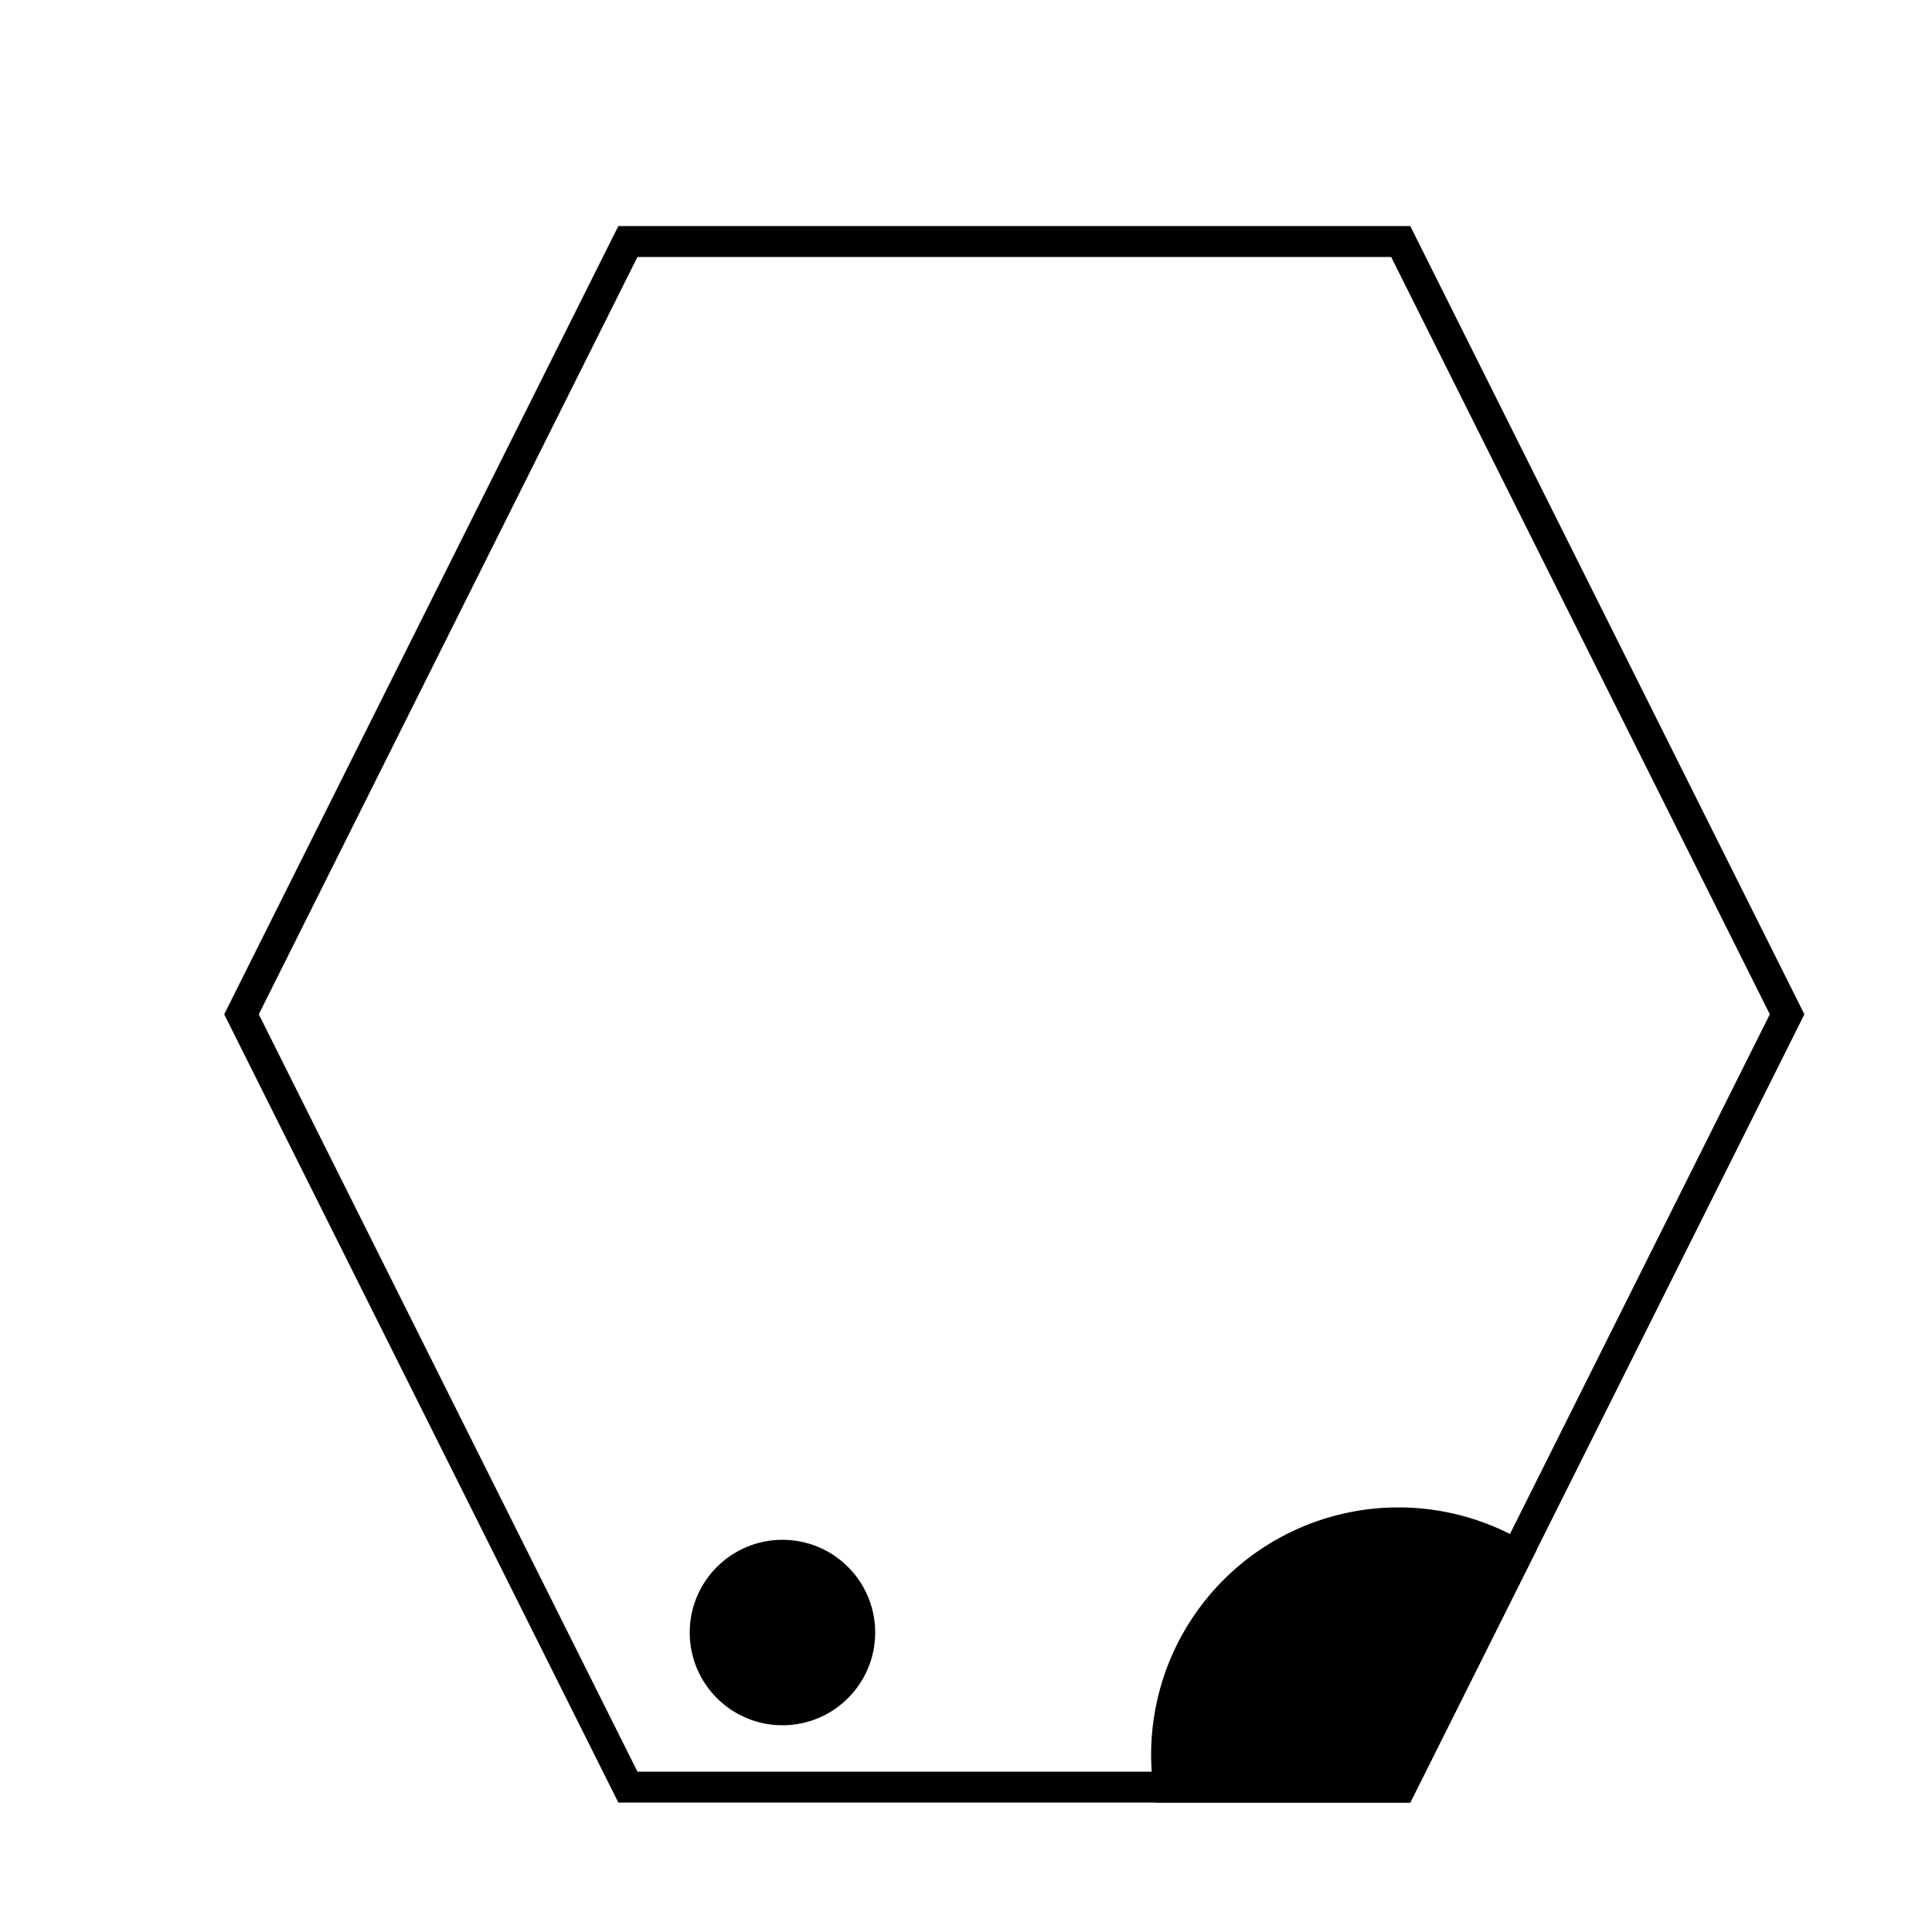
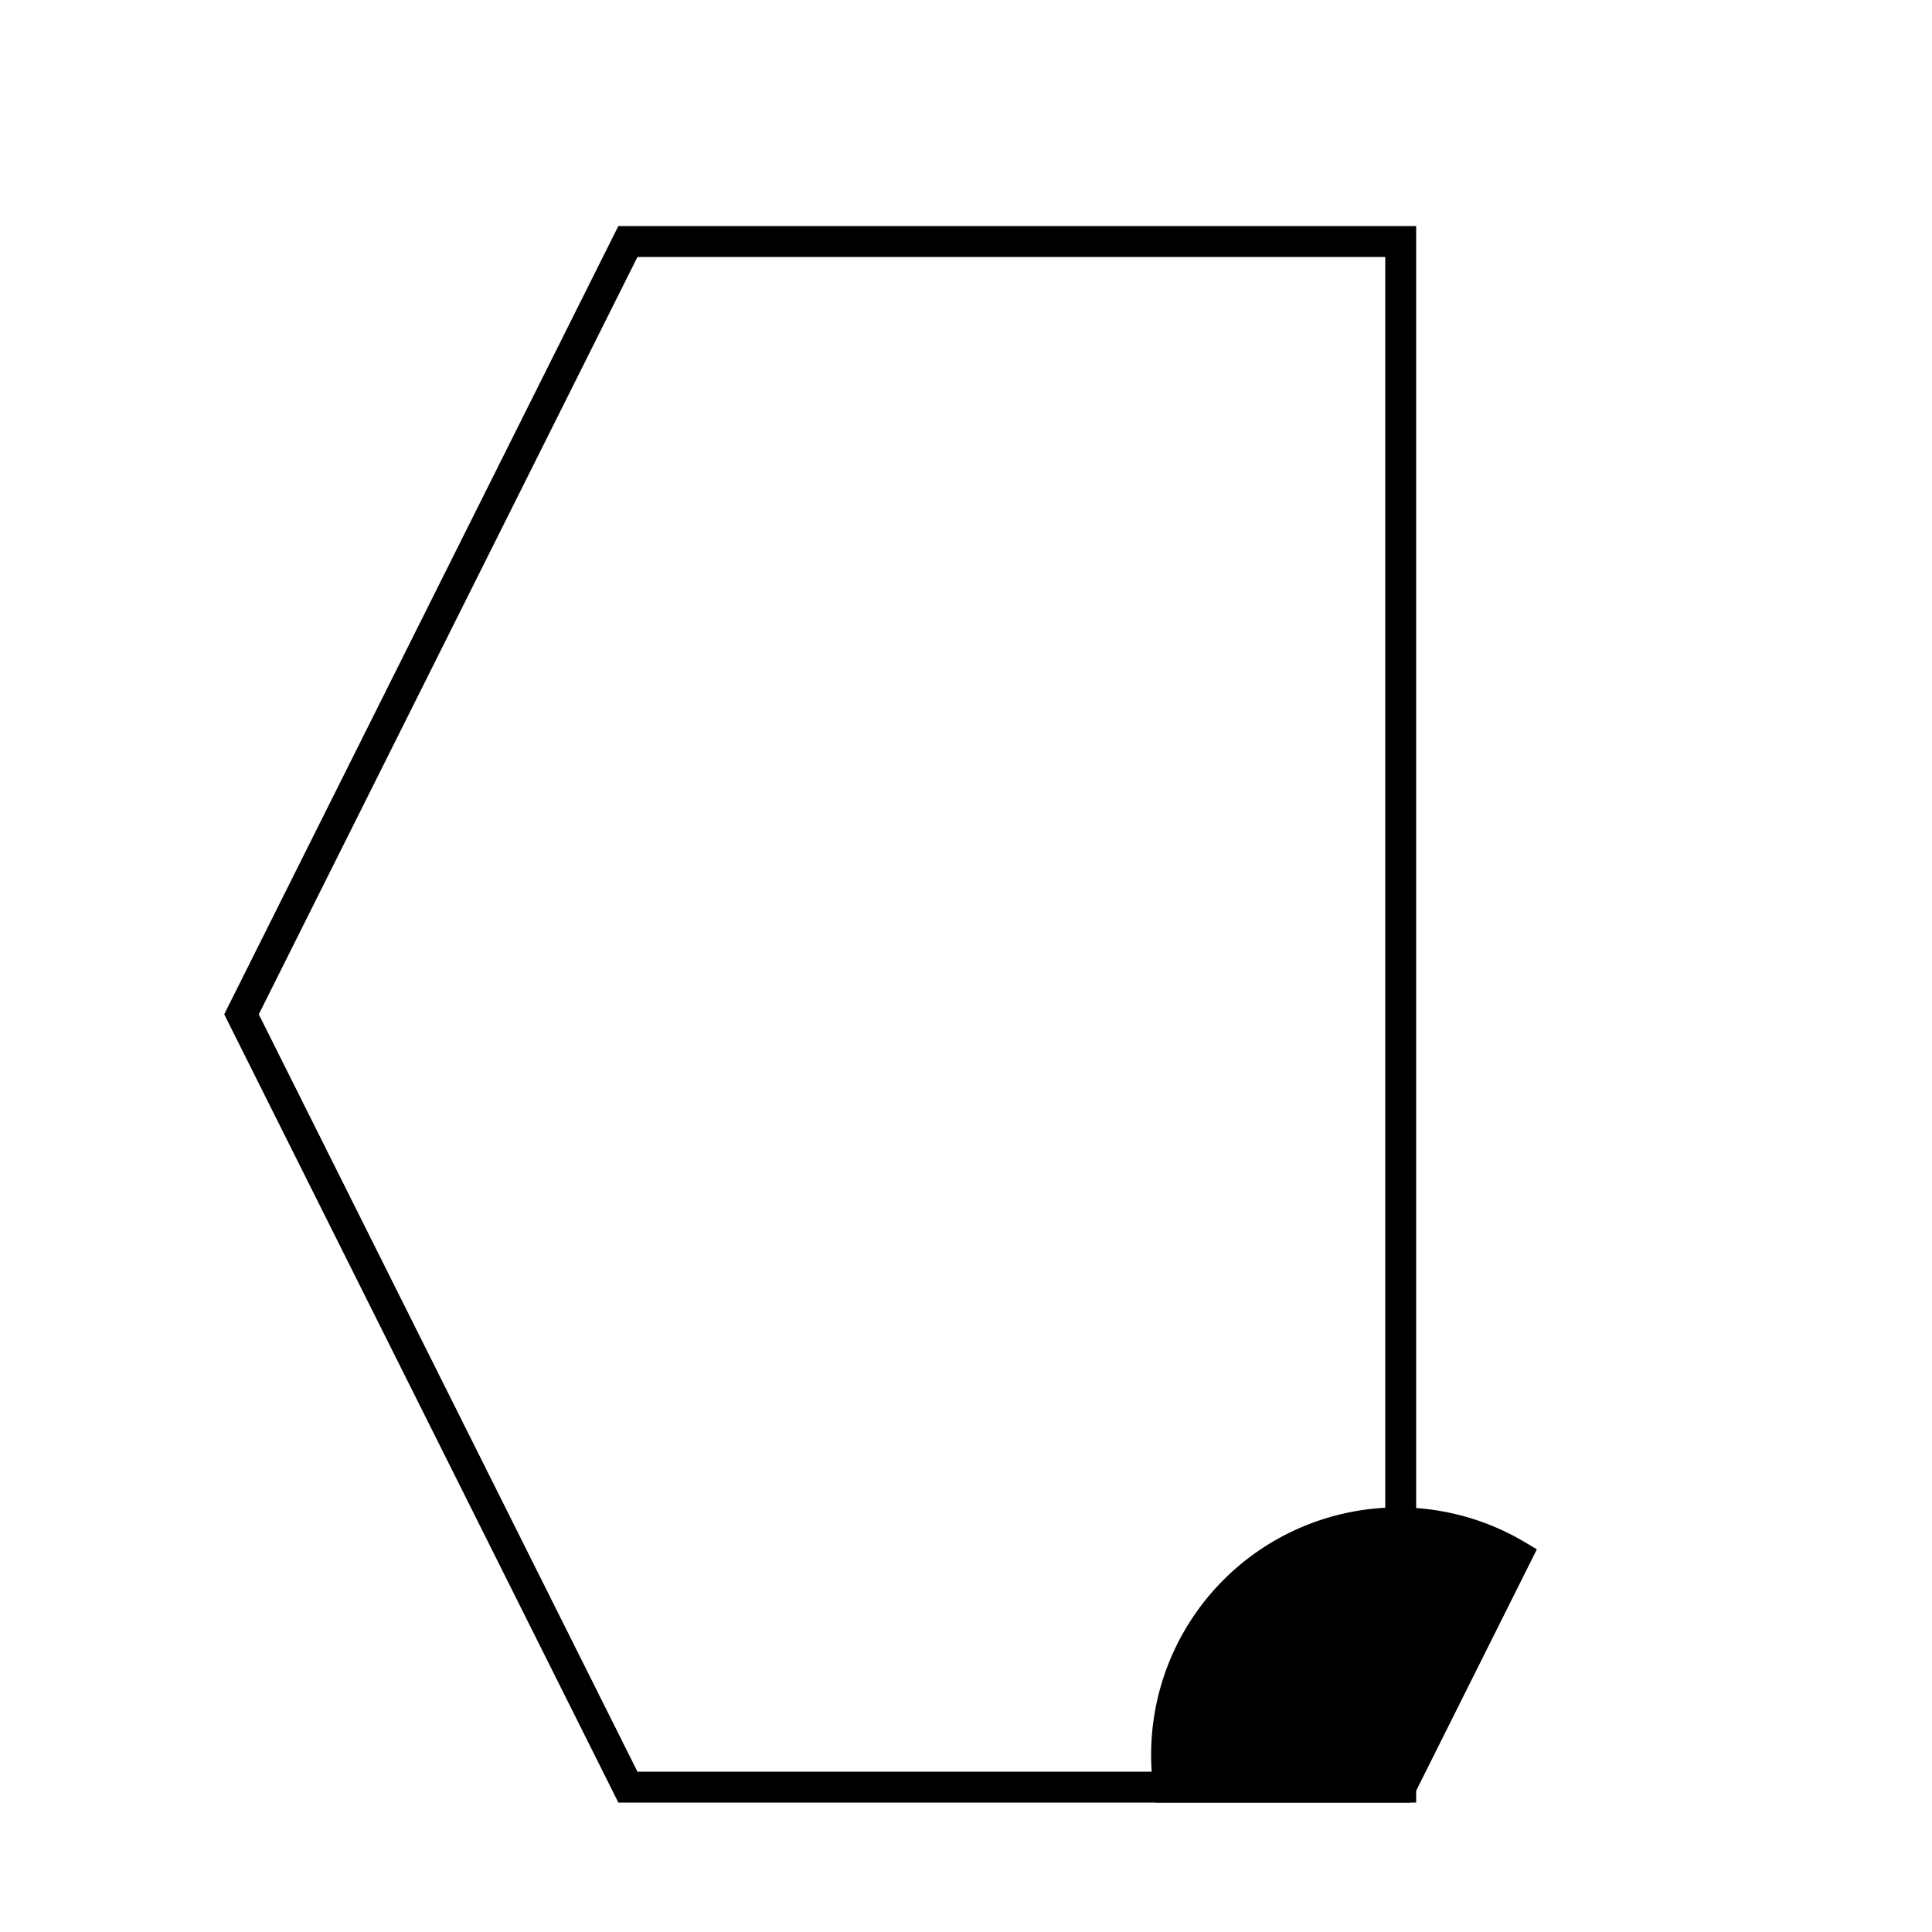
<svg xmlns="http://www.w3.org/2000/svg" id="A-04" width="2000" height="2000">
  <g id="G18-Q00001-A04">
    <g id="G18-Q00001-A04-E01" transform="translate(250,250) scale(0.8,0.8) rotate(180,1000,1000)">
      <title>Element 1</title>
-       <path d="M1500 0 L500 0 L0 1000 L500 2000 L1500 2000 L2000 1000 z" stroke="#000" stroke-width="2%" fill="none" />
+       <path d="M1500 0 L500 0 L500 2000 L1500 2000 L2000 1000 z" stroke="#000" stroke-width="2%" fill="none" />
      <path d="M800 0 A300 300 0,0,1 350 300 L500 0 z" stroke="#000" stroke-width="2%" fill="#000" />
-       <circle cx="65%" cy="10%" r="5%" stroke="#000" stroke-width="2%" fill="#000" />
    </g>
  </g>
</svg>